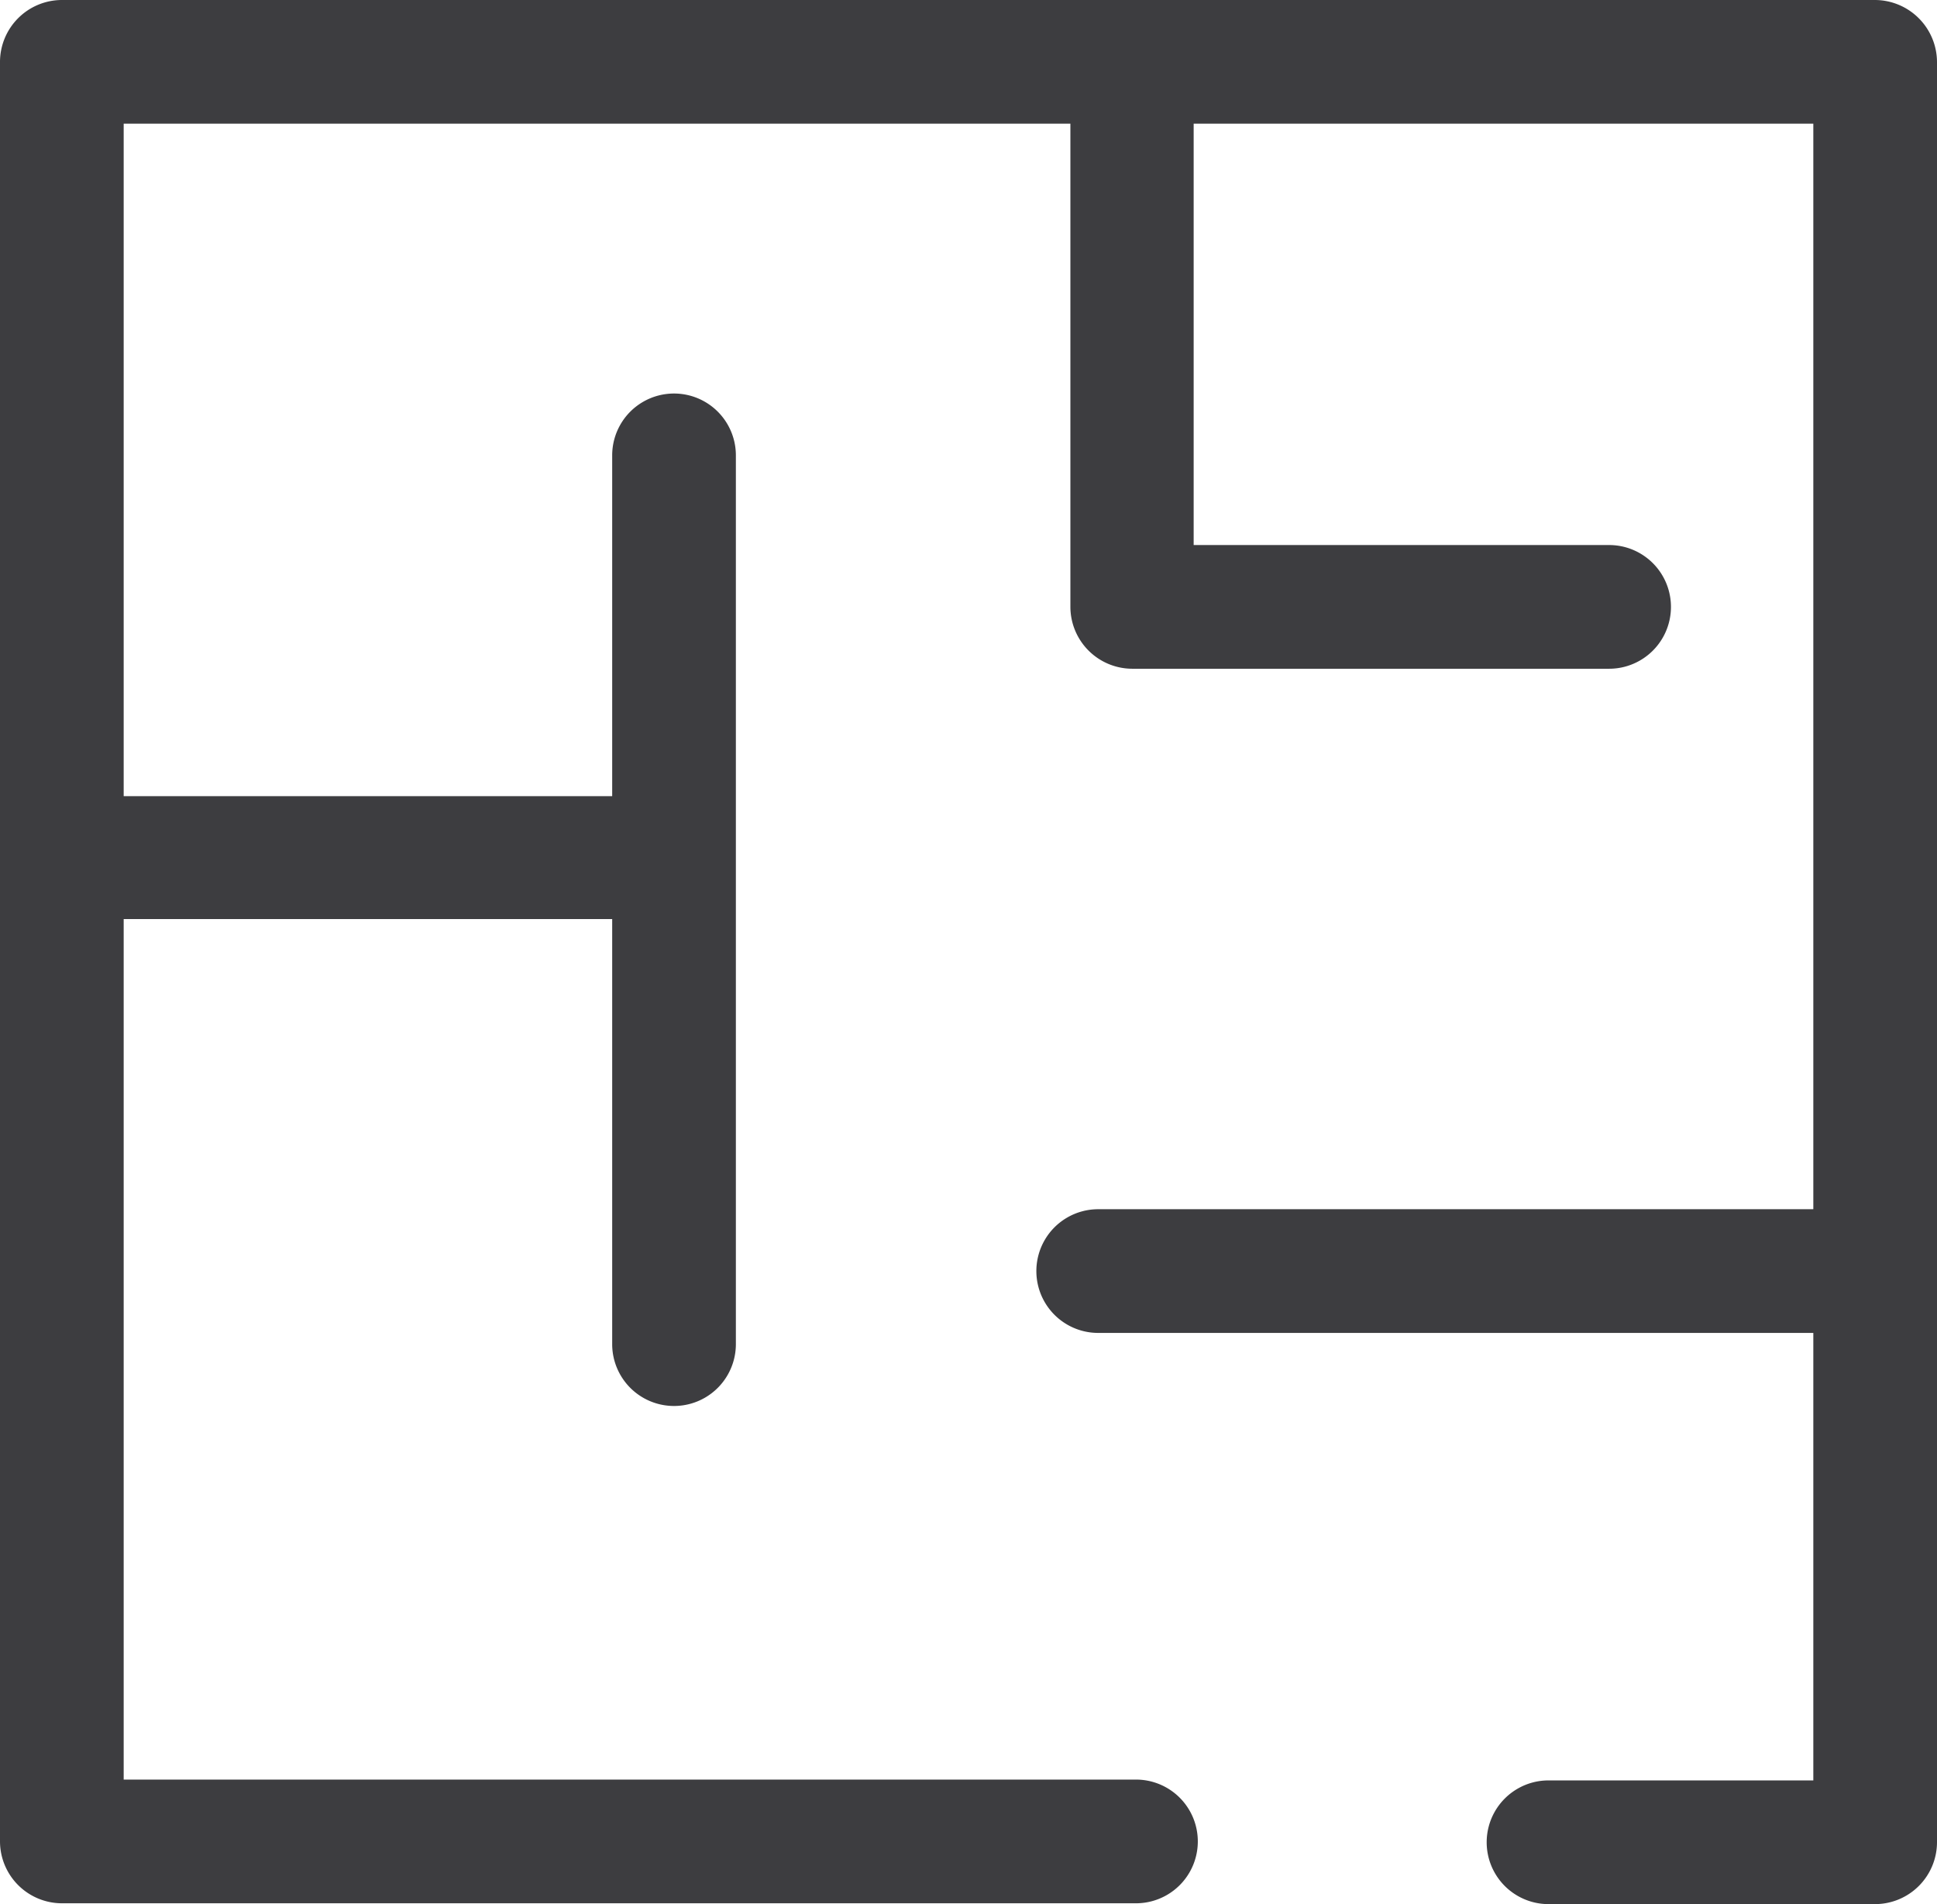
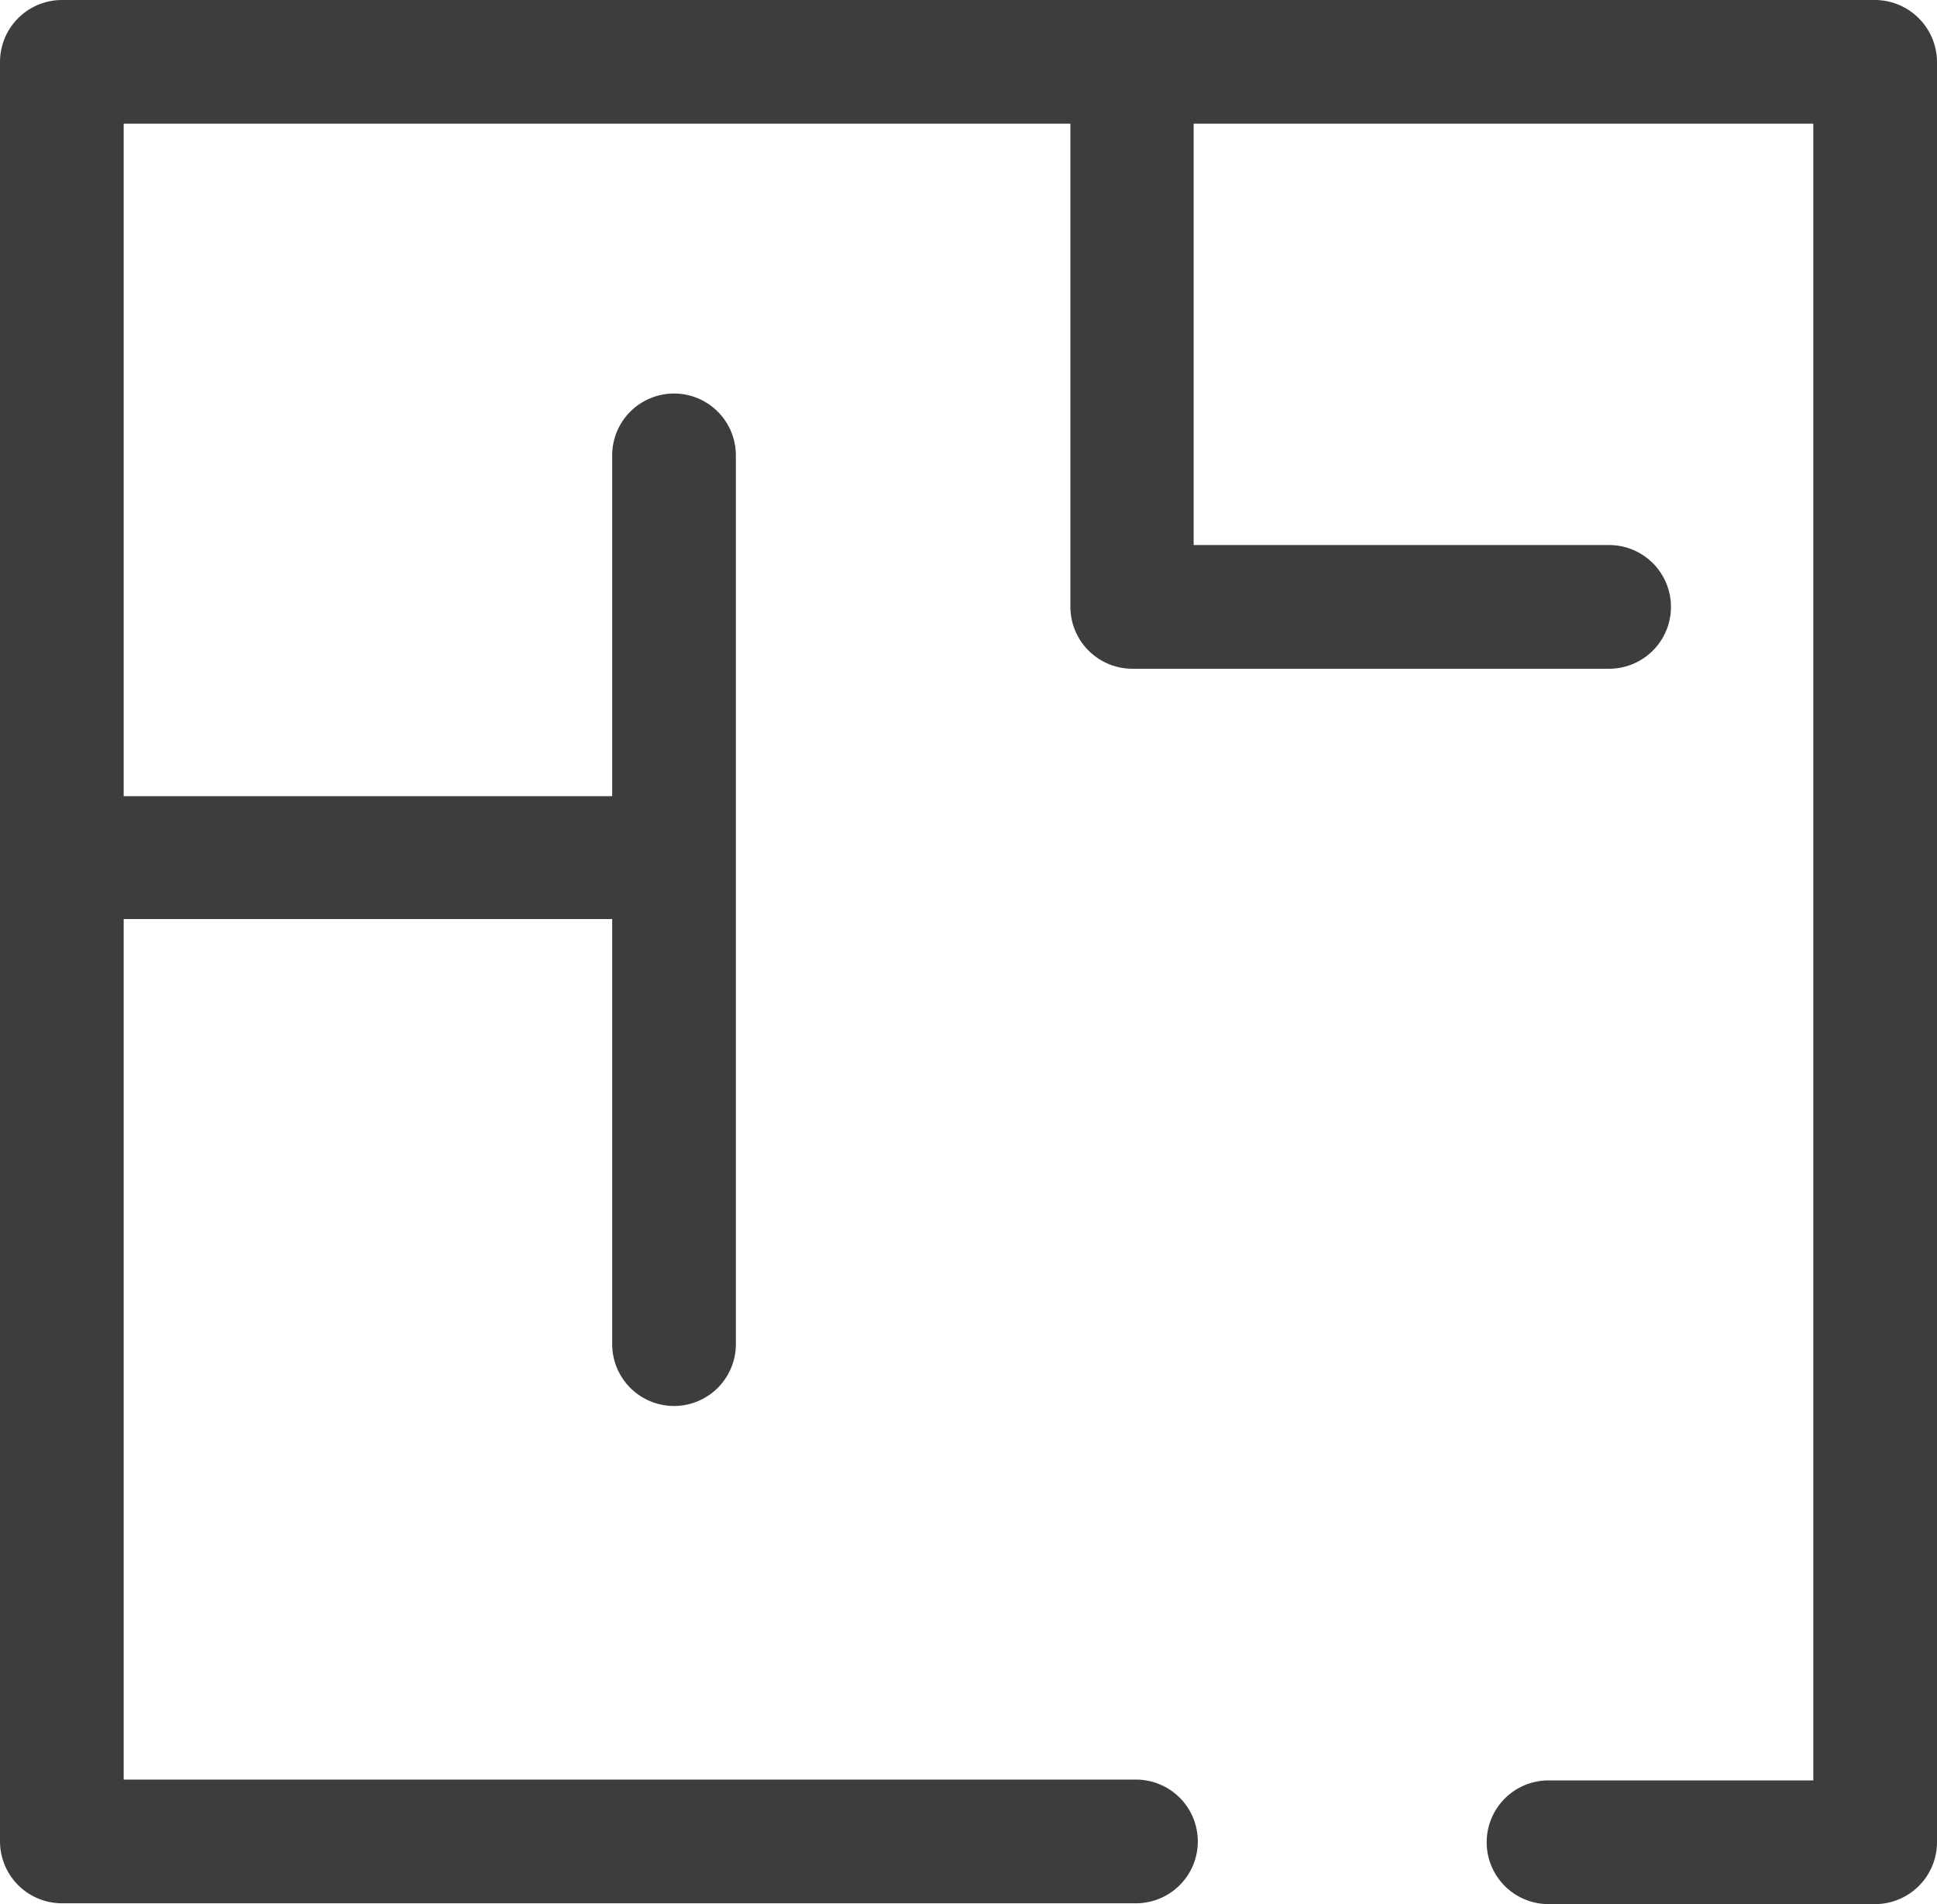
<svg xmlns="http://www.w3.org/2000/svg" id="Calque_1" data-name="Calque 1" viewBox="0 0 466.7 458.7">
  <defs>
    <style>.cls-1{fill:#3d3d40;}</style>
  </defs>
-   <path class="cls-1" d="M451.8,0H14.9A14.94,14.94,0,0,0,0,14.9V443.6a14.94,14.94,0,0,0,14.9,14.9H273.7a14.9,14.9,0,0,0,0-29.8H29.8V221.4H147.5V323.8a14.9,14.9,0,0,0,29.8,0V109.7a14.9,14.9,0,0,0-29.8,0v82.1H29.8V29.8H257.9V146.2a14.94,14.94,0,0,0,14.9,14.9H387.7a14.9,14.9,0,1,0,0-29.8H287.6V29.8H436.9V291.3H264.6a14.9,14.9,0,0,0,0,29.8H436.9V428.9H373.1a14.9,14.9,0,0,0,0,29.8H451.8a14.94,14.94,0,0,0,14.9-14.9V15A15,15,0,0,0,451.8,0Z" />
+   <path class="cls-1" d="M451.8,0H14.9A14.94,14.94,0,0,0,0,14.9V443.6a14.94,14.94,0,0,0,14.9,14.9H273.7a14.9,14.9,0,0,0,0-29.8H29.8V221.4H147.5V323.8a14.9,14.9,0,0,0,29.8,0V109.7a14.9,14.9,0,0,0-29.8,0v82.1H29.8V29.8H257.9V146.2a14.94,14.94,0,0,0,14.9,14.9H387.7a14.9,14.9,0,1,0,0-29.8H287.6V29.8H436.9V291.3H264.6H436.9V428.9H373.1a14.9,14.9,0,0,0,0,29.8H451.8a14.94,14.94,0,0,0,14.9-14.9V15A15,15,0,0,0,451.8,0Z" />
</svg>